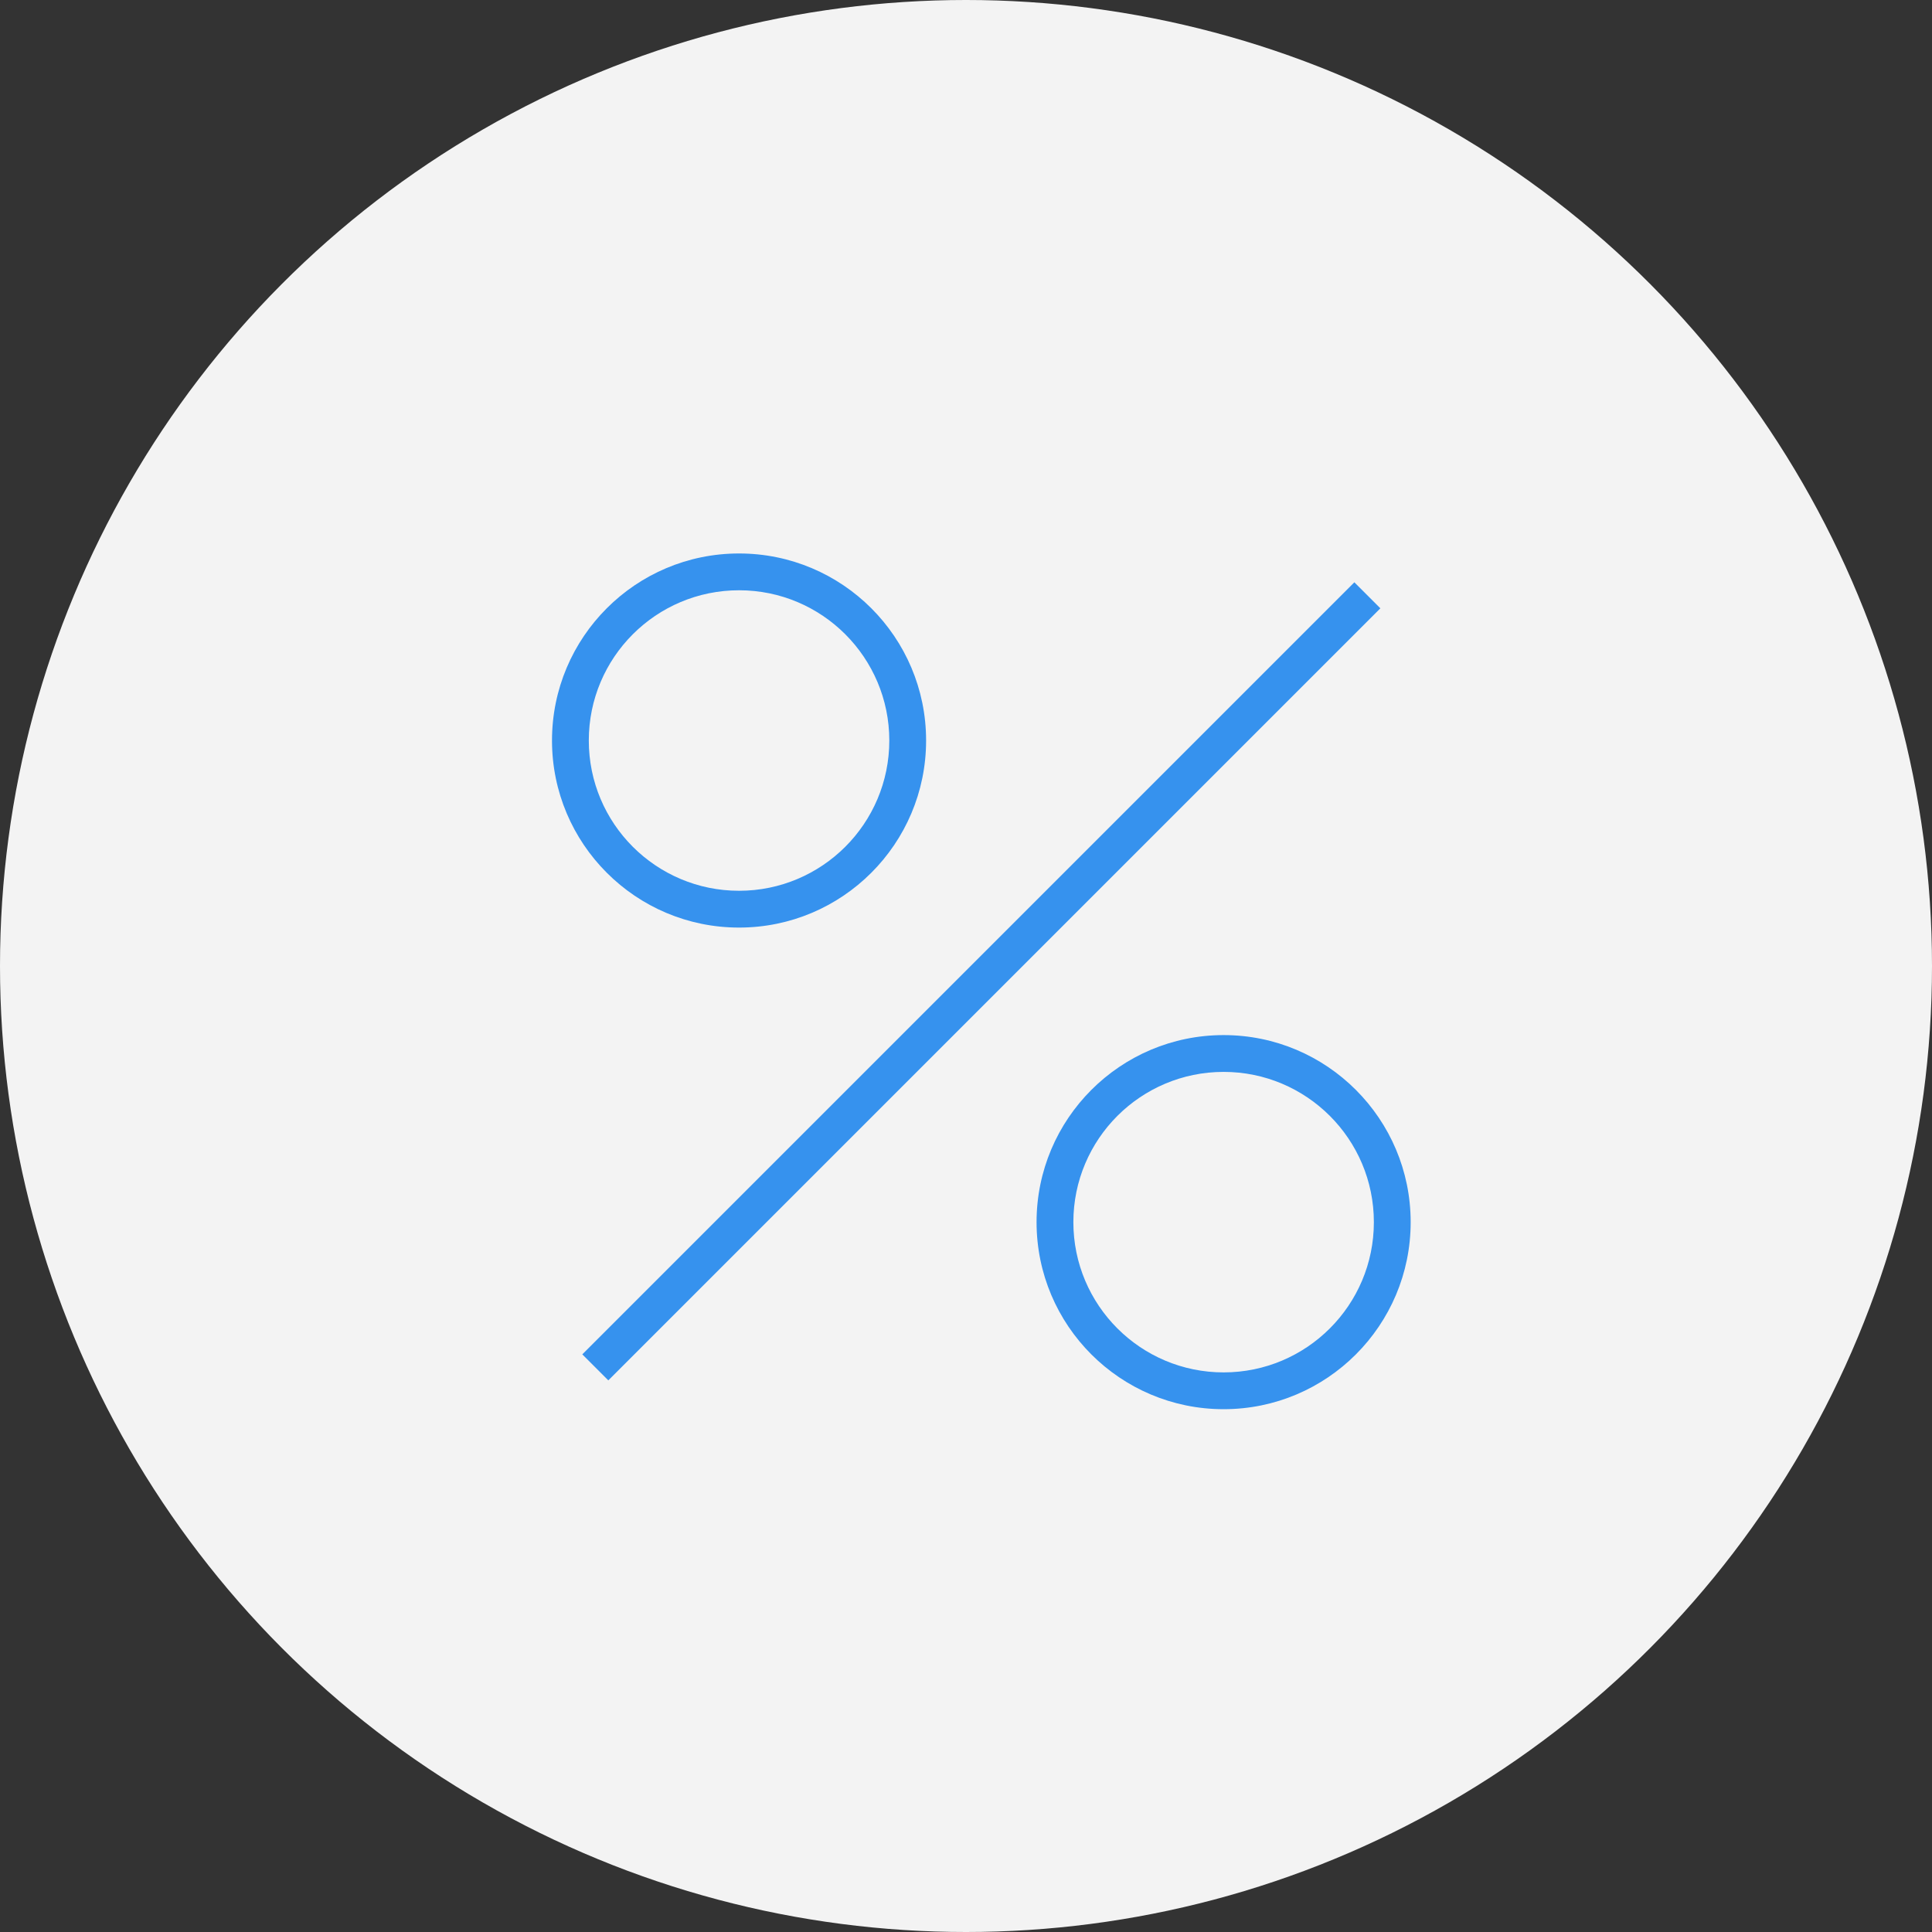
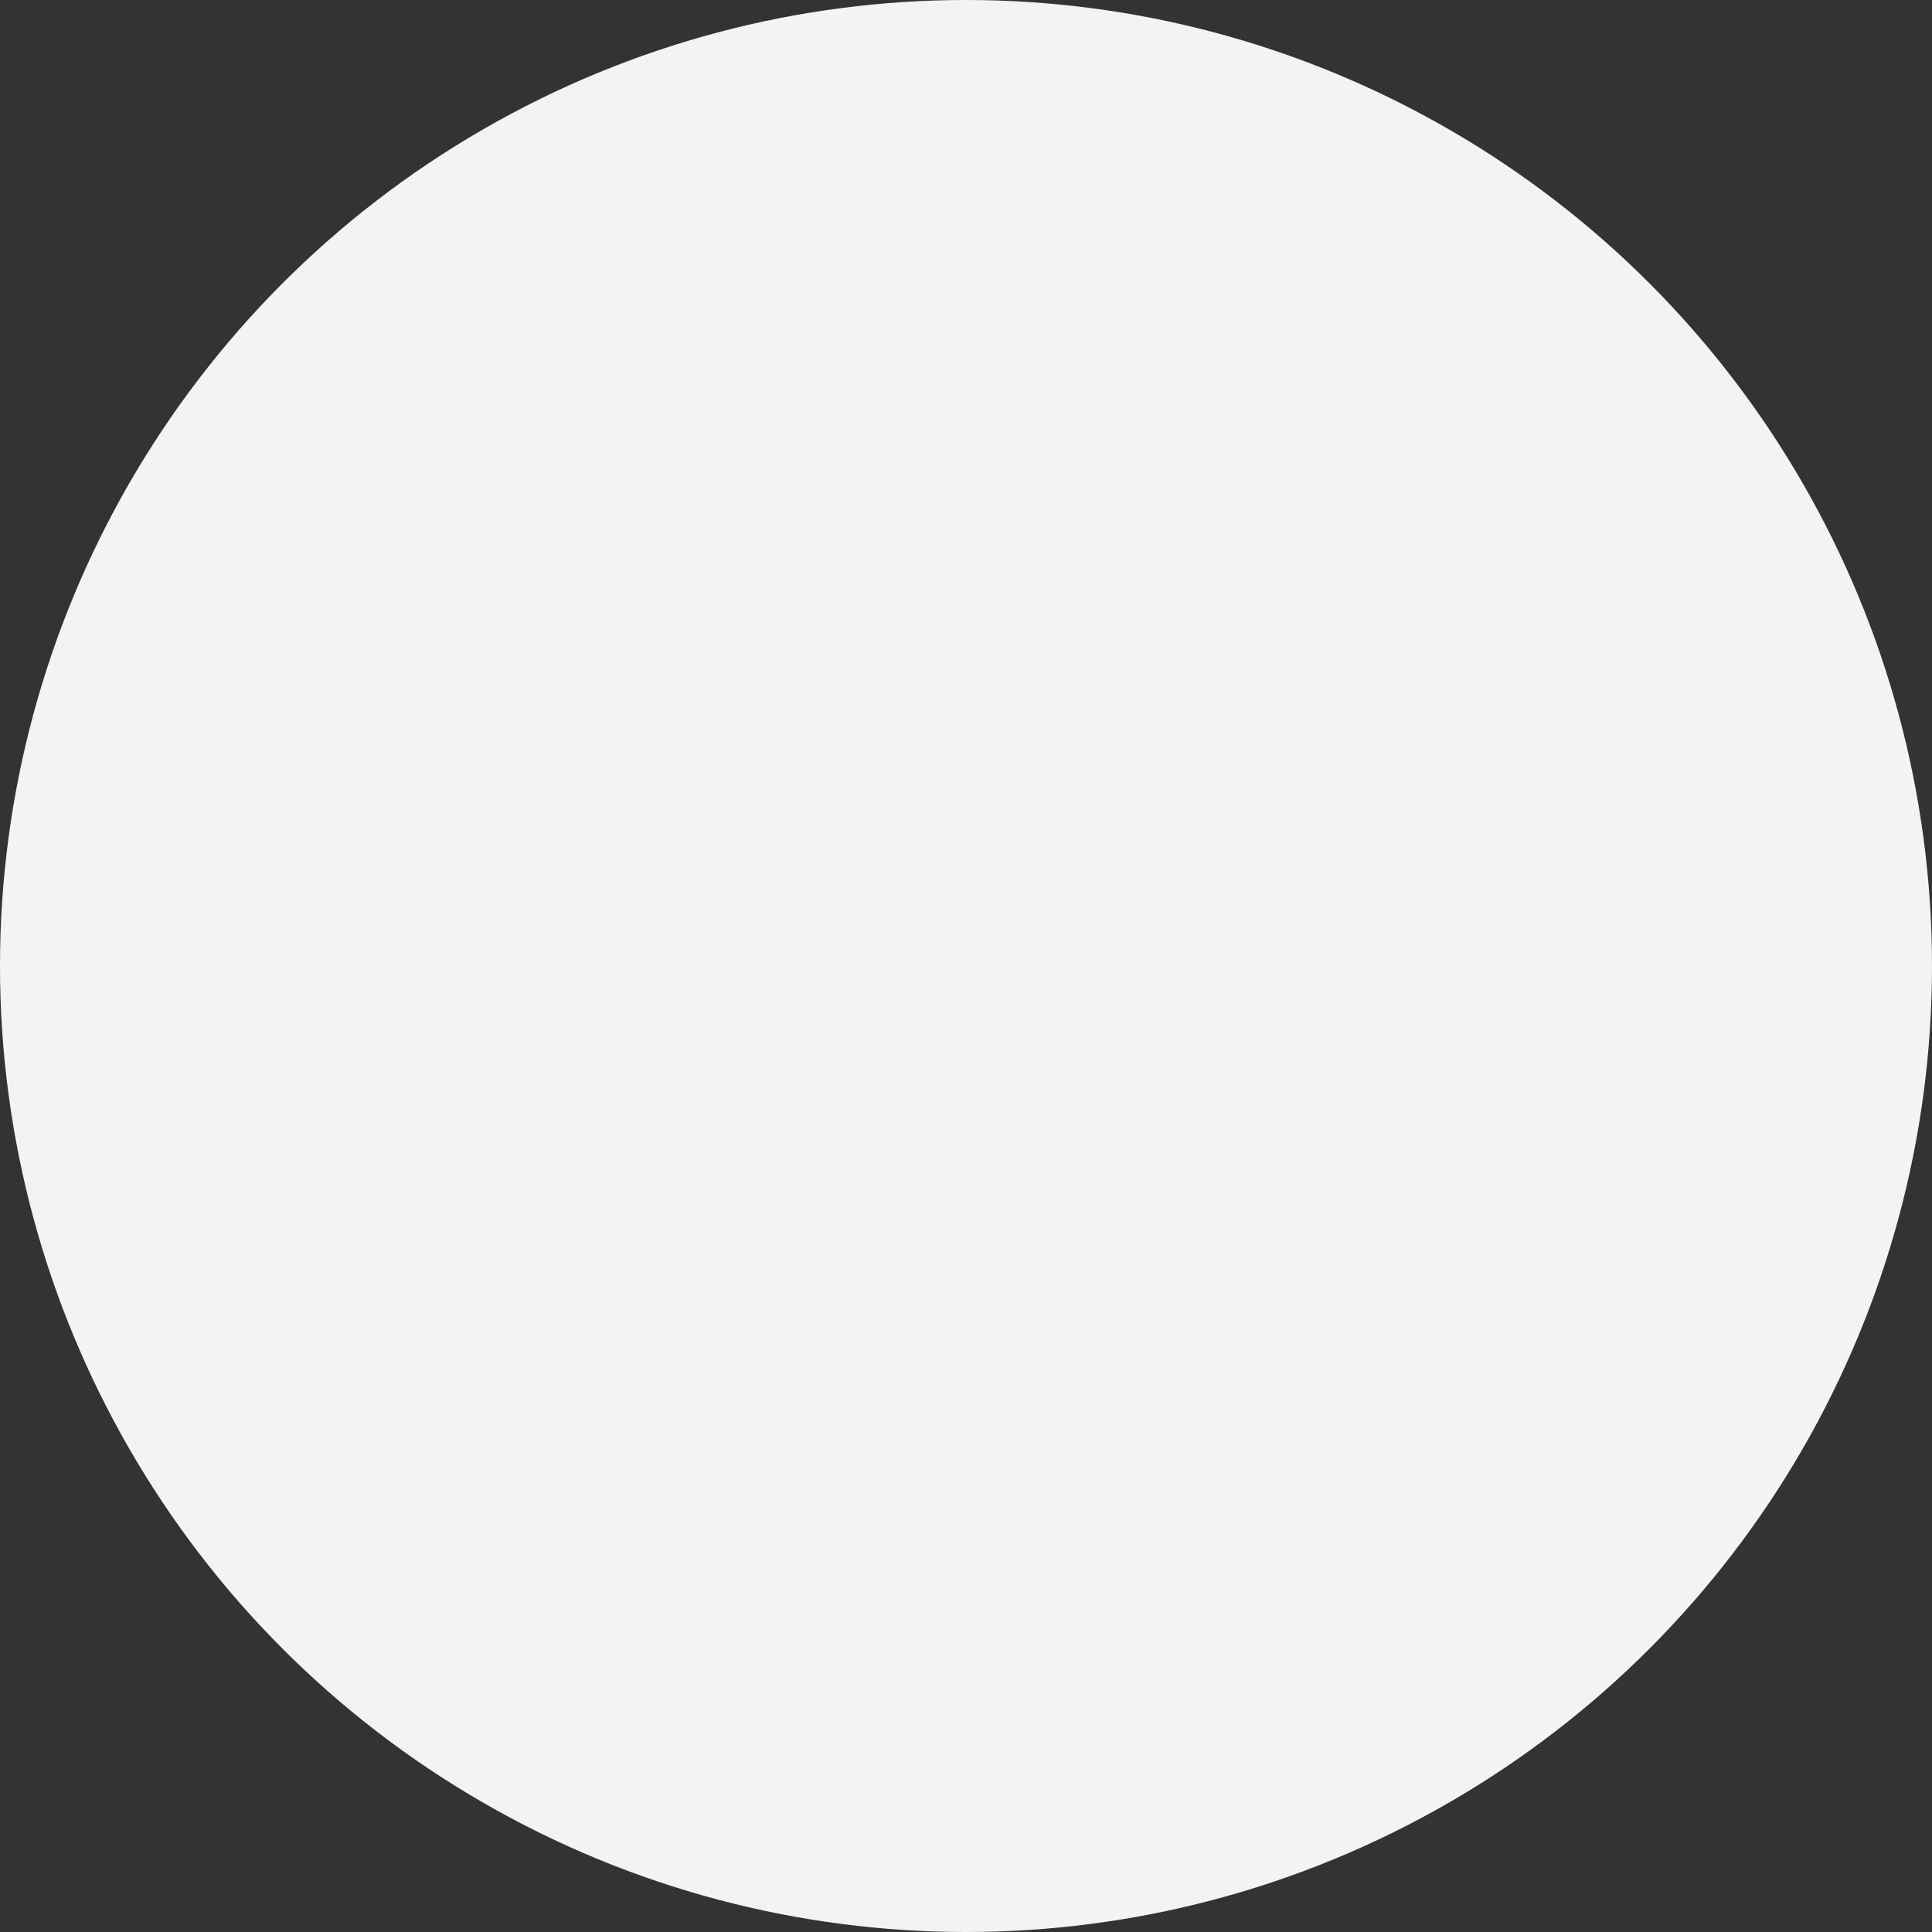
<svg xmlns="http://www.w3.org/2000/svg" width="63" height="63" viewBox="0 0 63 63" fill="none">
  <rect x="0" y="0" width="63" height="63" fill="#333333" stroke="none" />
  <circle cx="31.5" cy="31.5" r="31.5" fill="#F3F3F3" />
  <g clip-path="url(#clip0_92_228)">
    <path d="M18.988 44.164L44.164 18.988L45.012 19.836L19.836 45.012L18.988 44.164Z" fill="#3692EE" />
    <path d="M24.099 18.048C25.784 18.048 27.309 18.731 28.412 19.834C29.516 20.938 30.199 22.463 30.199 24.147C30.199 25.831 29.516 27.357 28.412 28.46C27.308 29.564 25.784 30.247 24.099 30.247C22.416 30.247 20.89 29.564 19.787 28.46C18.683 27.357 18 25.831 18 24.147C18 22.463 18.683 20.938 19.787 19.834C20.89 18.731 22.415 18.048 24.099 18.048ZM27.564 20.683C26.677 19.796 25.452 19.248 24.1 19.248C22.747 19.248 21.522 19.796 20.635 20.683C19.748 21.57 19.2 22.795 19.2 24.147C19.2 25.5 19.748 26.725 20.635 27.612C21.522 28.498 22.747 29.047 24.1 29.047C25.452 29.047 26.677 28.498 27.564 27.612C28.451 26.725 28.999 25.5 28.999 24.147C28.999 22.795 28.45 21.57 27.564 20.683Z" fill="#3692EE" />
-     <path d="M39.901 33.753C41.585 33.753 43.11 34.436 44.213 35.54C45.317 36.644 46 38.169 46 39.853C46 41.537 45.317 43.062 44.213 44.166C43.11 45.269 41.585 45.952 39.901 45.952C38.217 45.952 36.692 45.269 35.588 44.166C34.484 43.062 33.801 41.537 33.801 39.853C33.801 38.169 34.484 36.644 35.588 35.54C36.692 34.436 38.217 33.753 39.901 33.753ZM43.365 36.388C42.478 35.502 41.253 34.953 39.901 34.953C38.548 34.953 37.323 35.502 36.436 36.388C35.55 37.275 35.001 38.5 35.001 39.853C35.001 41.206 35.55 42.431 36.436 43.317C37.323 44.204 38.548 44.752 39.901 44.752C41.253 44.752 42.478 44.204 43.365 43.317C44.252 42.431 44.8 41.206 44.8 39.853C44.8 38.5 44.252 37.275 43.365 36.388Z" fill="#3692EE" />
  </g>
  <defs>
    <clipPath id="clip0_92_228">
-       <rect width="28" height="28" fill="white" transform="translate(18 18)" />
-     </clipPath>
+       </clipPath>
  </defs>
</svg>